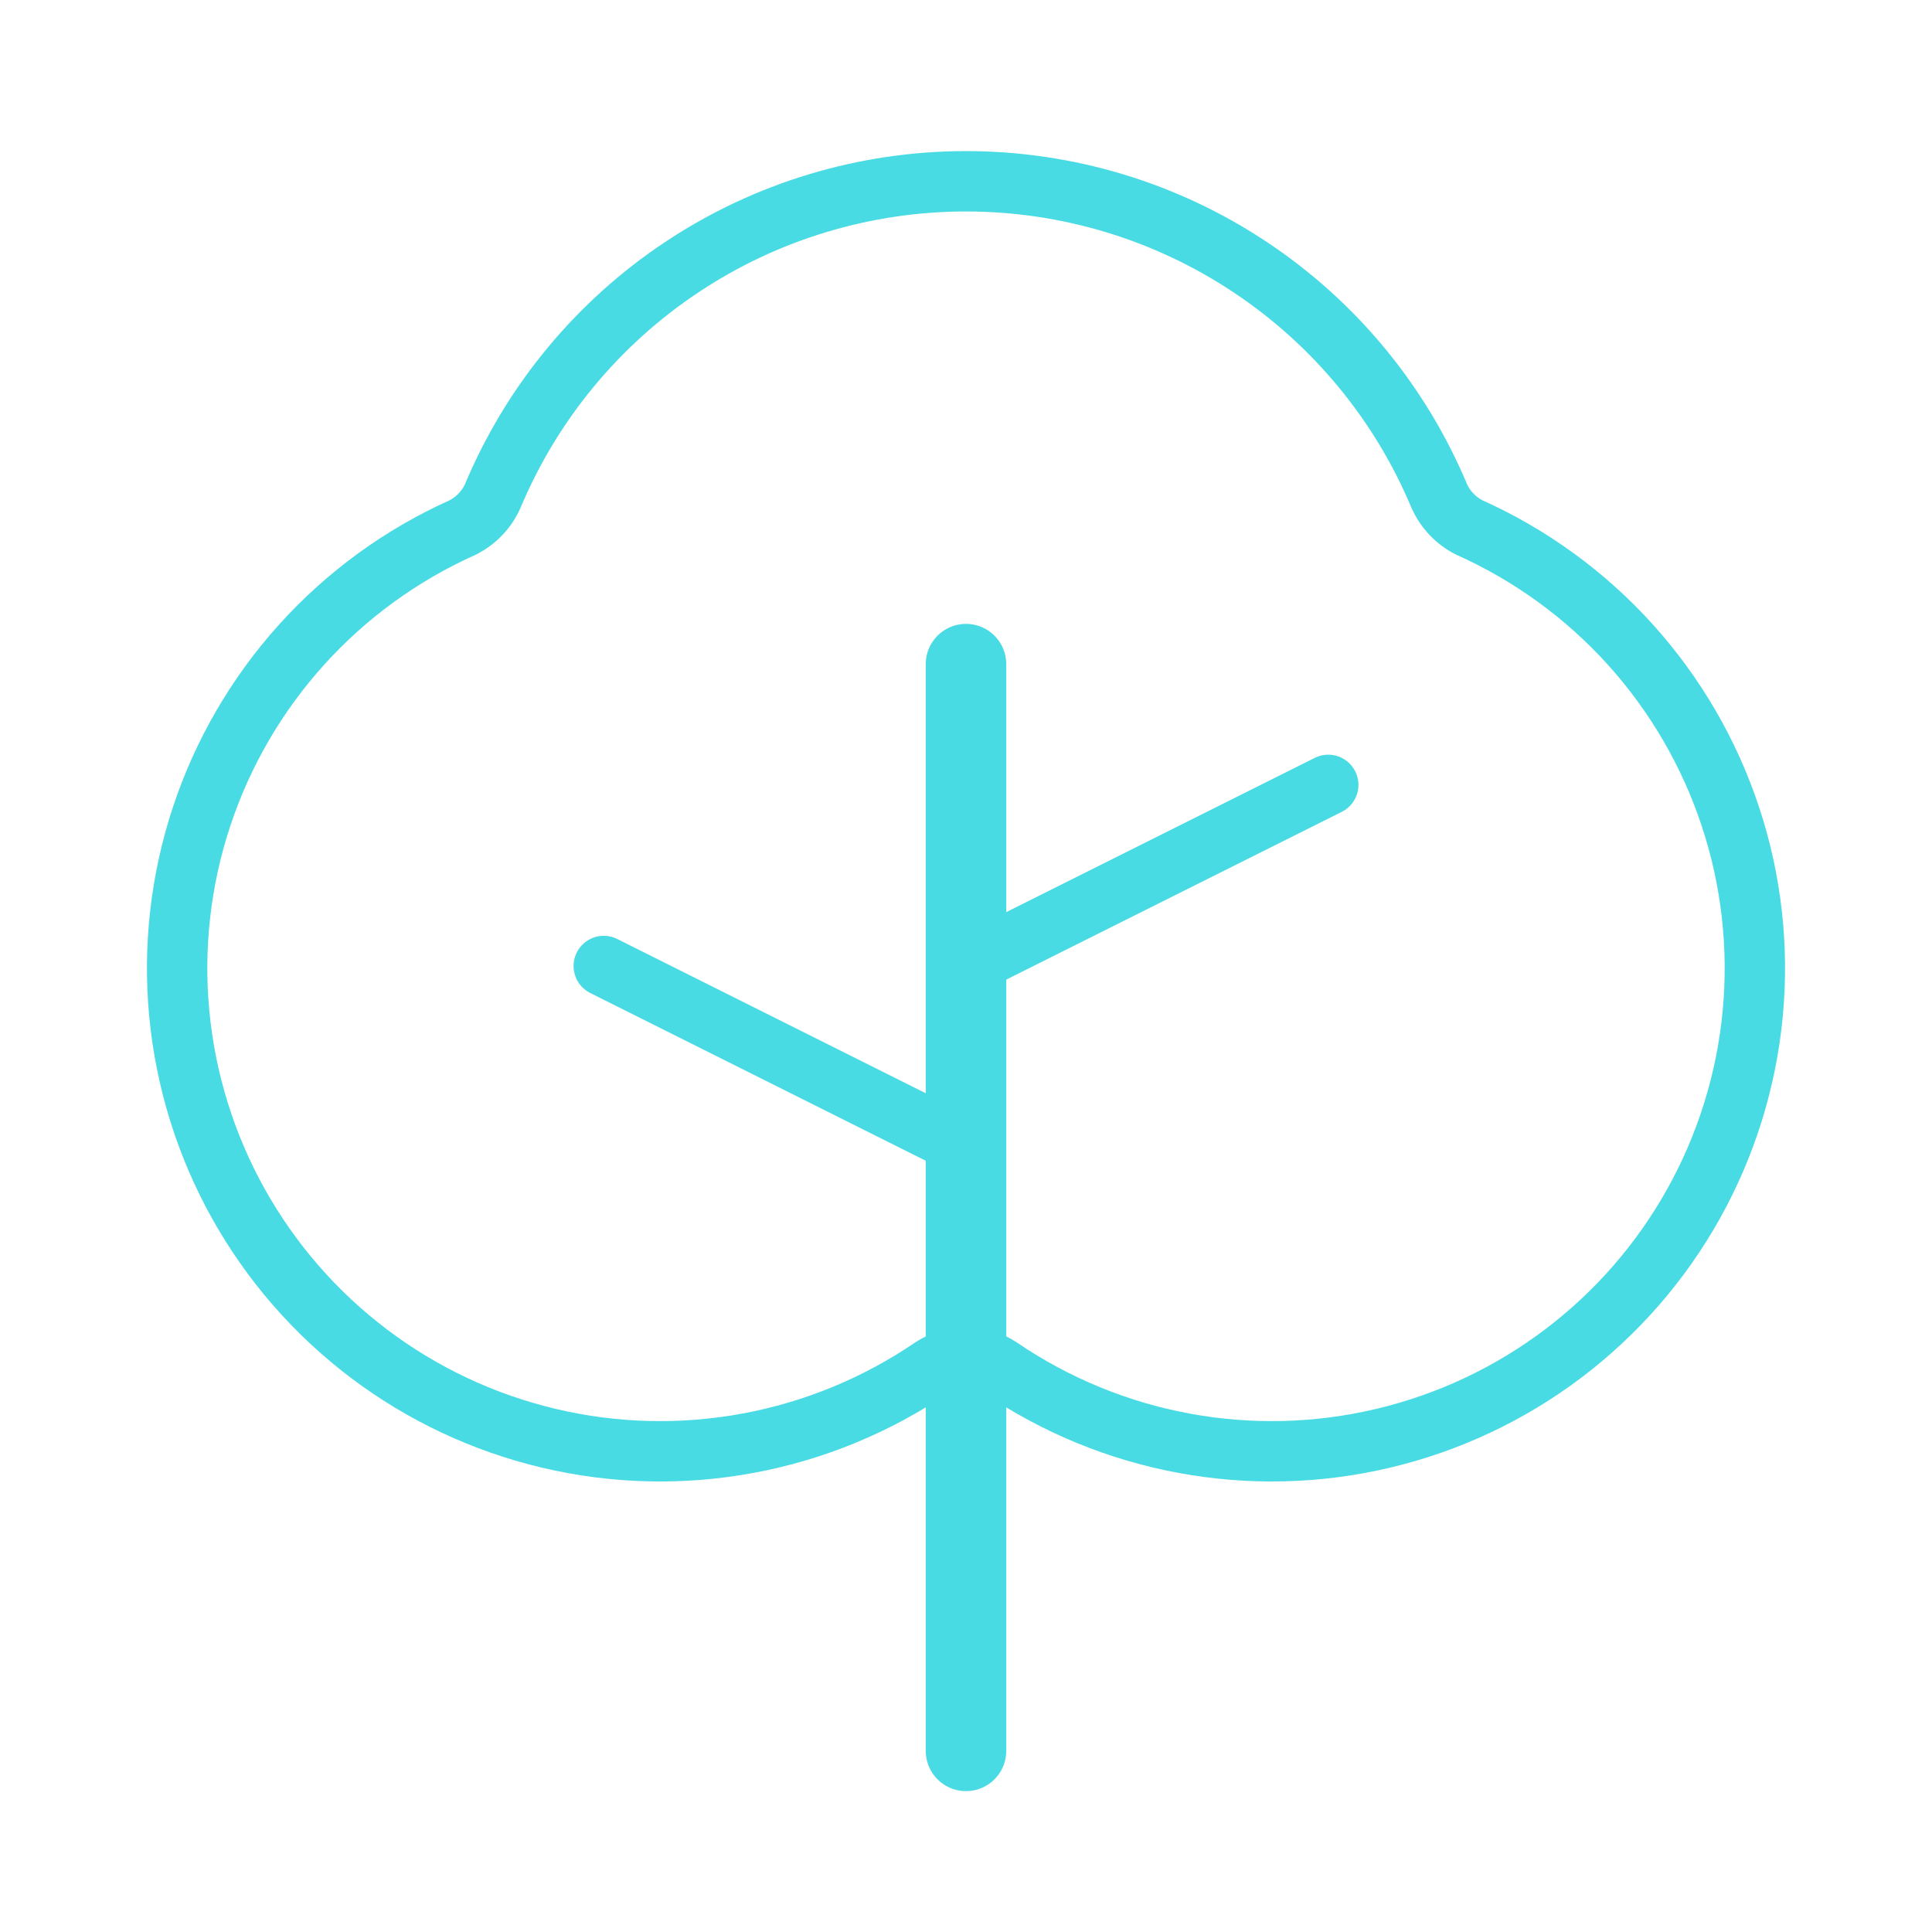
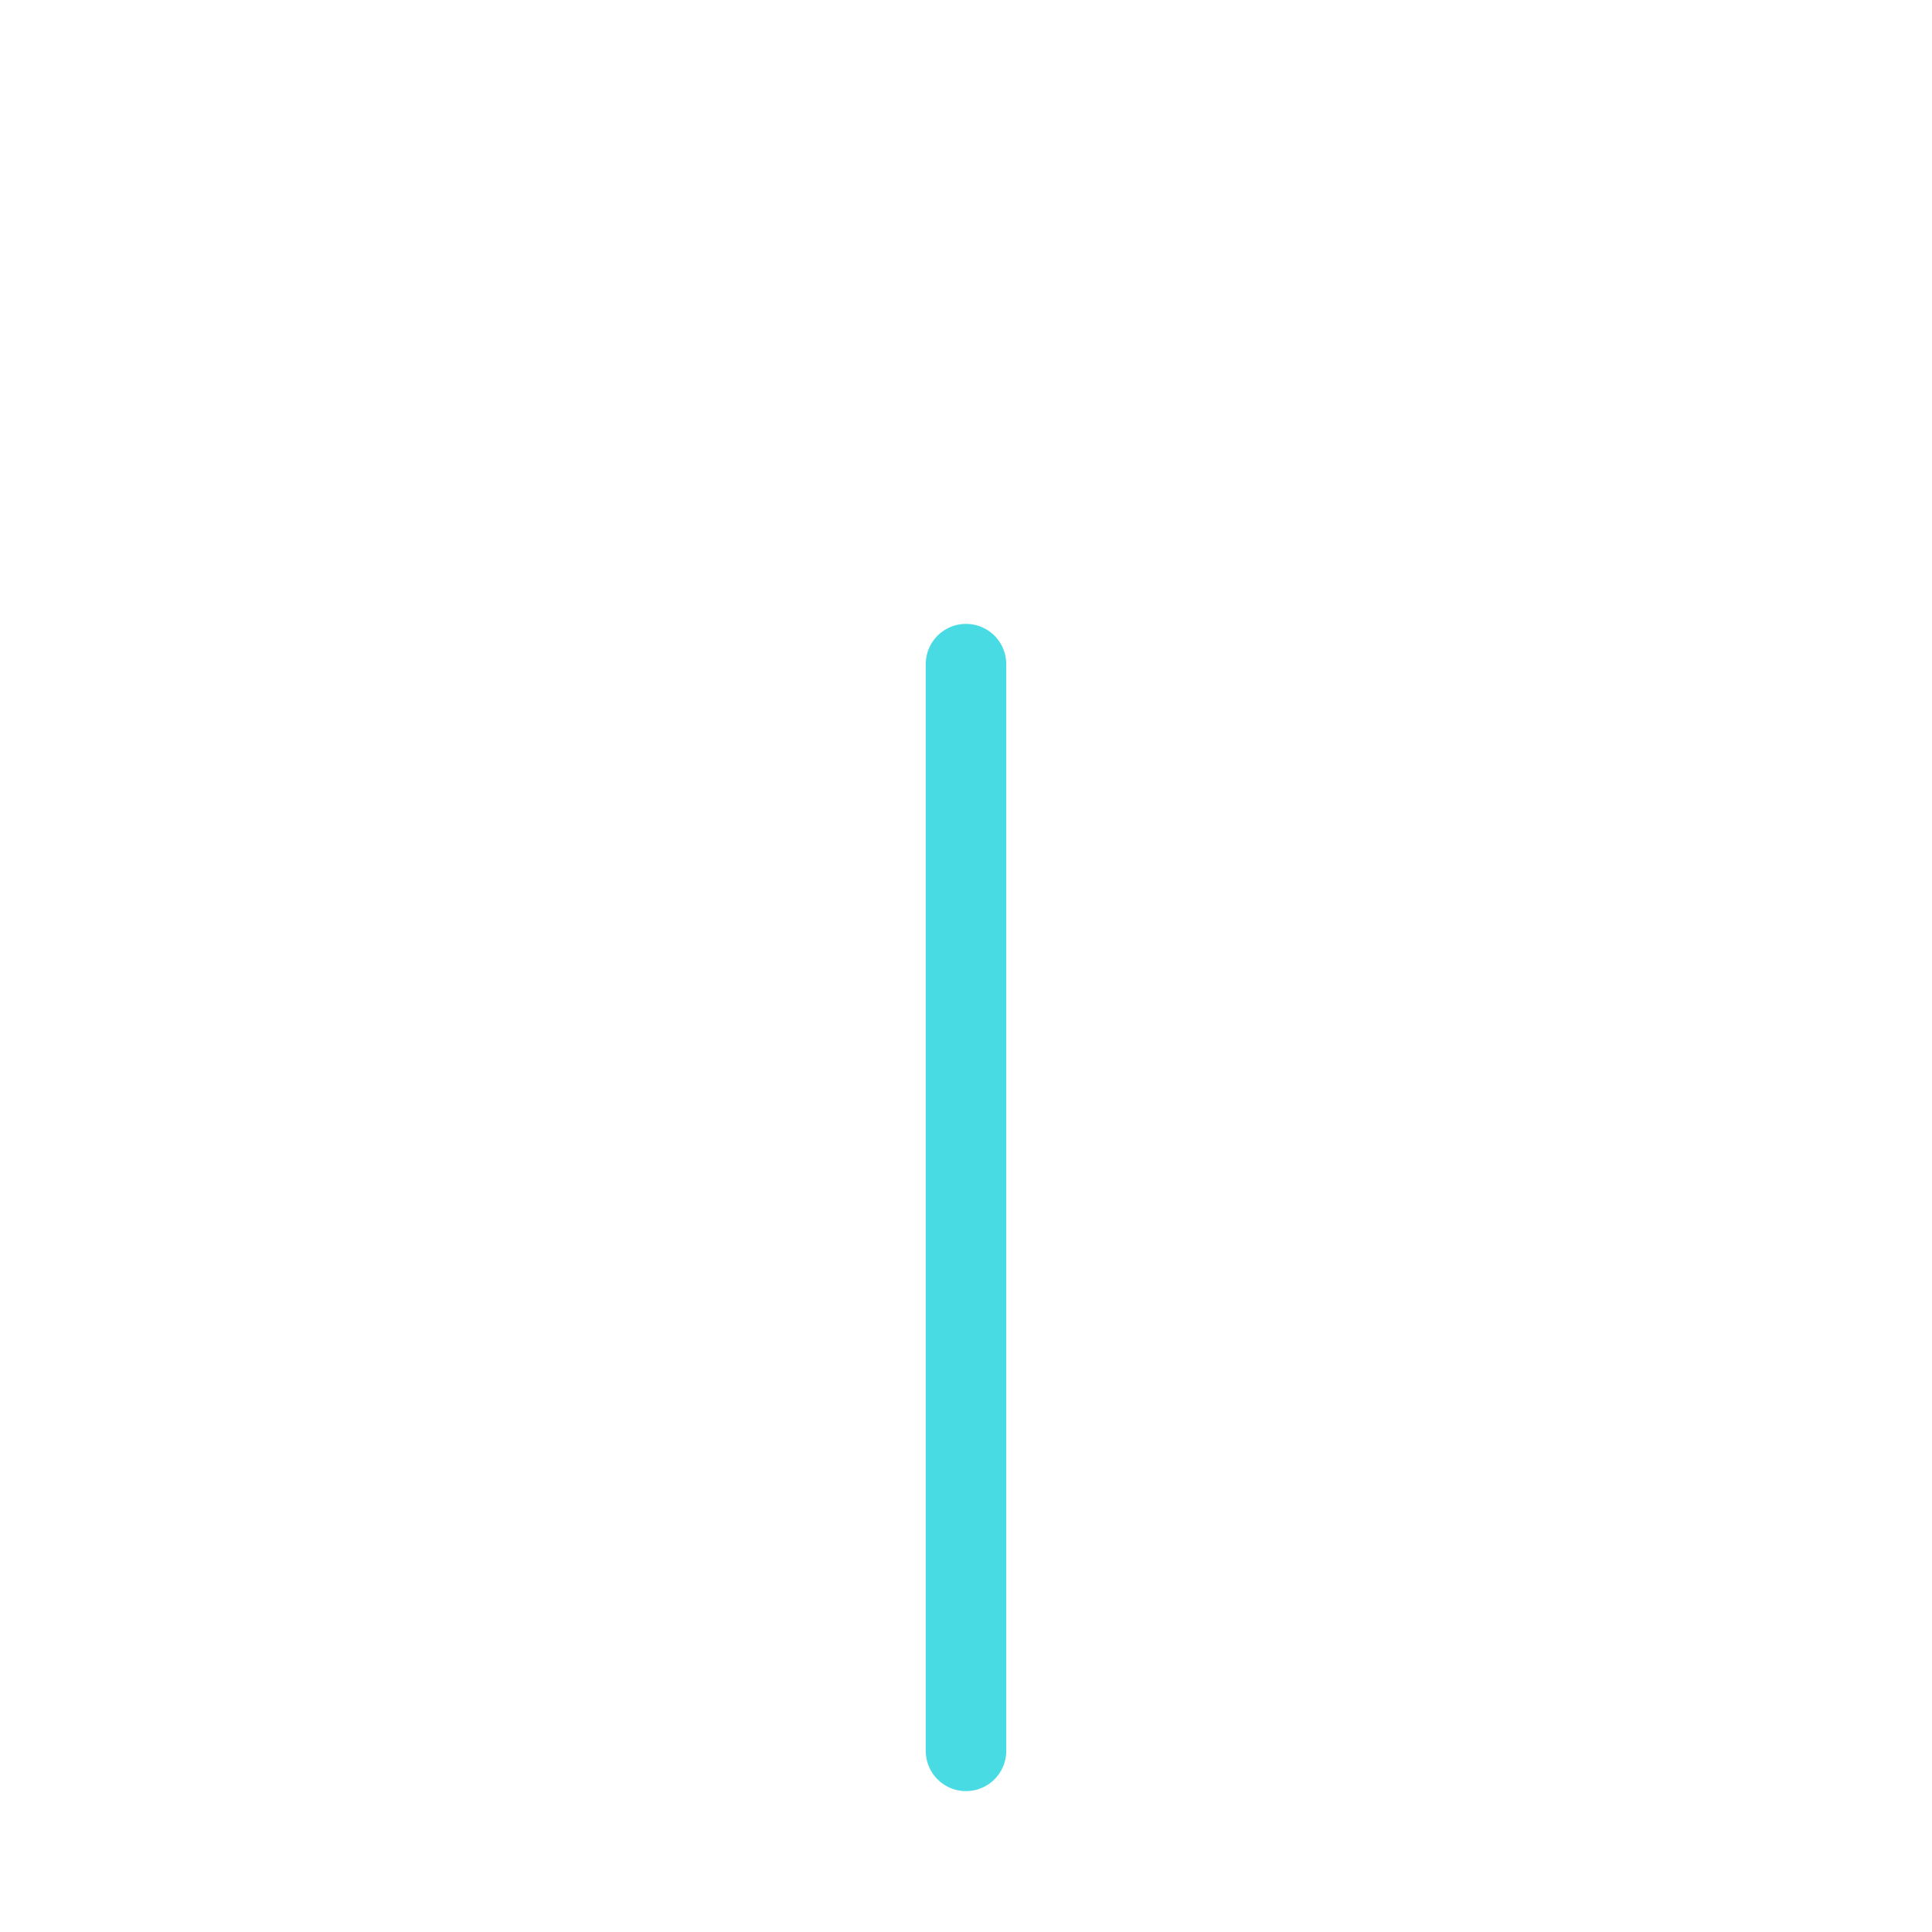
<svg xmlns="http://www.w3.org/2000/svg" width="48" height="48" viewBox="0 0 48 48" fill="none">
  <path d="M24 43.5V16.5" stroke="#49DBE4" stroke-width="2" stroke-linecap="round" stroke-linejoin="round" />
-   <path d="M24 28.5L15 24" stroke="#49DBE4" stroke-width="1.5" stroke-linecap="round" stroke-linejoin="round" />
-   <path d="M24 24L33 19.5" stroke="#49DBE4" stroke-width="1.5" stroke-linecap="round" stroke-linejoin="round" />
-   <path d="M24.844 33.975C26.22 34.912 27.776 35.553 29.413 35.856C31.051 36.16 32.733 36.119 34.354 35.736C35.974 35.354 37.498 34.639 38.827 33.636C40.156 32.633 41.262 31.365 42.074 29.911C42.886 28.458 43.387 26.851 43.545 25.193C43.703 23.536 43.514 21.863 42.99 20.283C42.466 18.702 41.619 17.248 40.503 16.012C39.387 14.777 38.026 13.787 36.506 13.106C36.173 12.938 35.907 12.66 35.756 12.319C34.784 10.003 33.15 8.026 31.058 6.636C28.967 5.245 26.511 4.504 24 4.504C21.489 4.504 19.033 5.245 16.942 6.636C14.85 8.026 13.216 10.003 12.244 12.319C12.092 12.66 11.827 12.938 11.494 13.106C9.974 13.787 8.613 14.777 7.497 16.012C6.381 17.248 5.534 18.702 5.01 20.283C4.486 21.863 4.297 23.536 4.455 25.193C4.613 26.851 5.114 28.458 5.926 29.911C6.738 31.365 7.844 32.633 9.173 33.636C10.502 34.639 12.026 35.354 13.646 35.736C15.267 36.119 16.949 36.16 18.587 35.856C20.224 35.553 21.78 34.912 23.156 33.975C23.407 33.81 23.7 33.723 24 33.723C24.3 33.723 24.593 33.81 24.844 33.975Z" stroke="#49DBE4" stroke-width="1.5" stroke-linecap="round" stroke-linejoin="round" />
</svg>